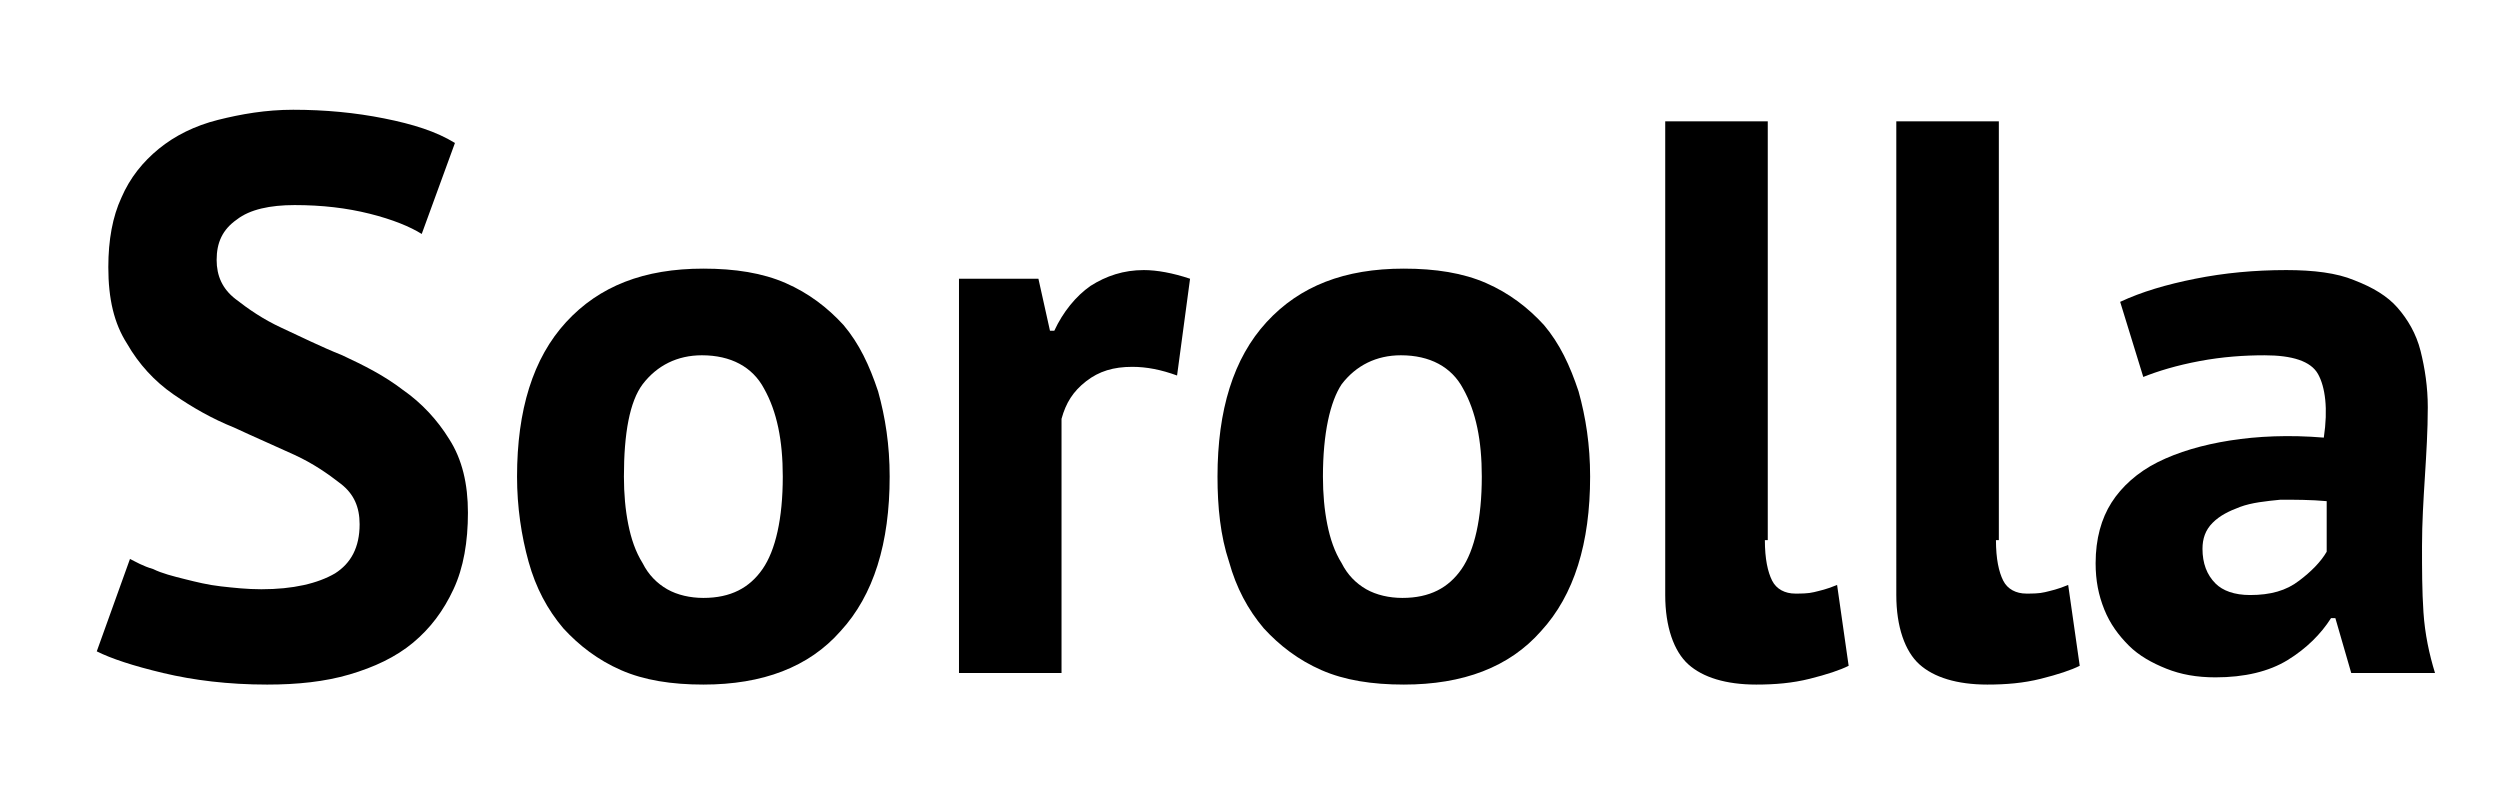
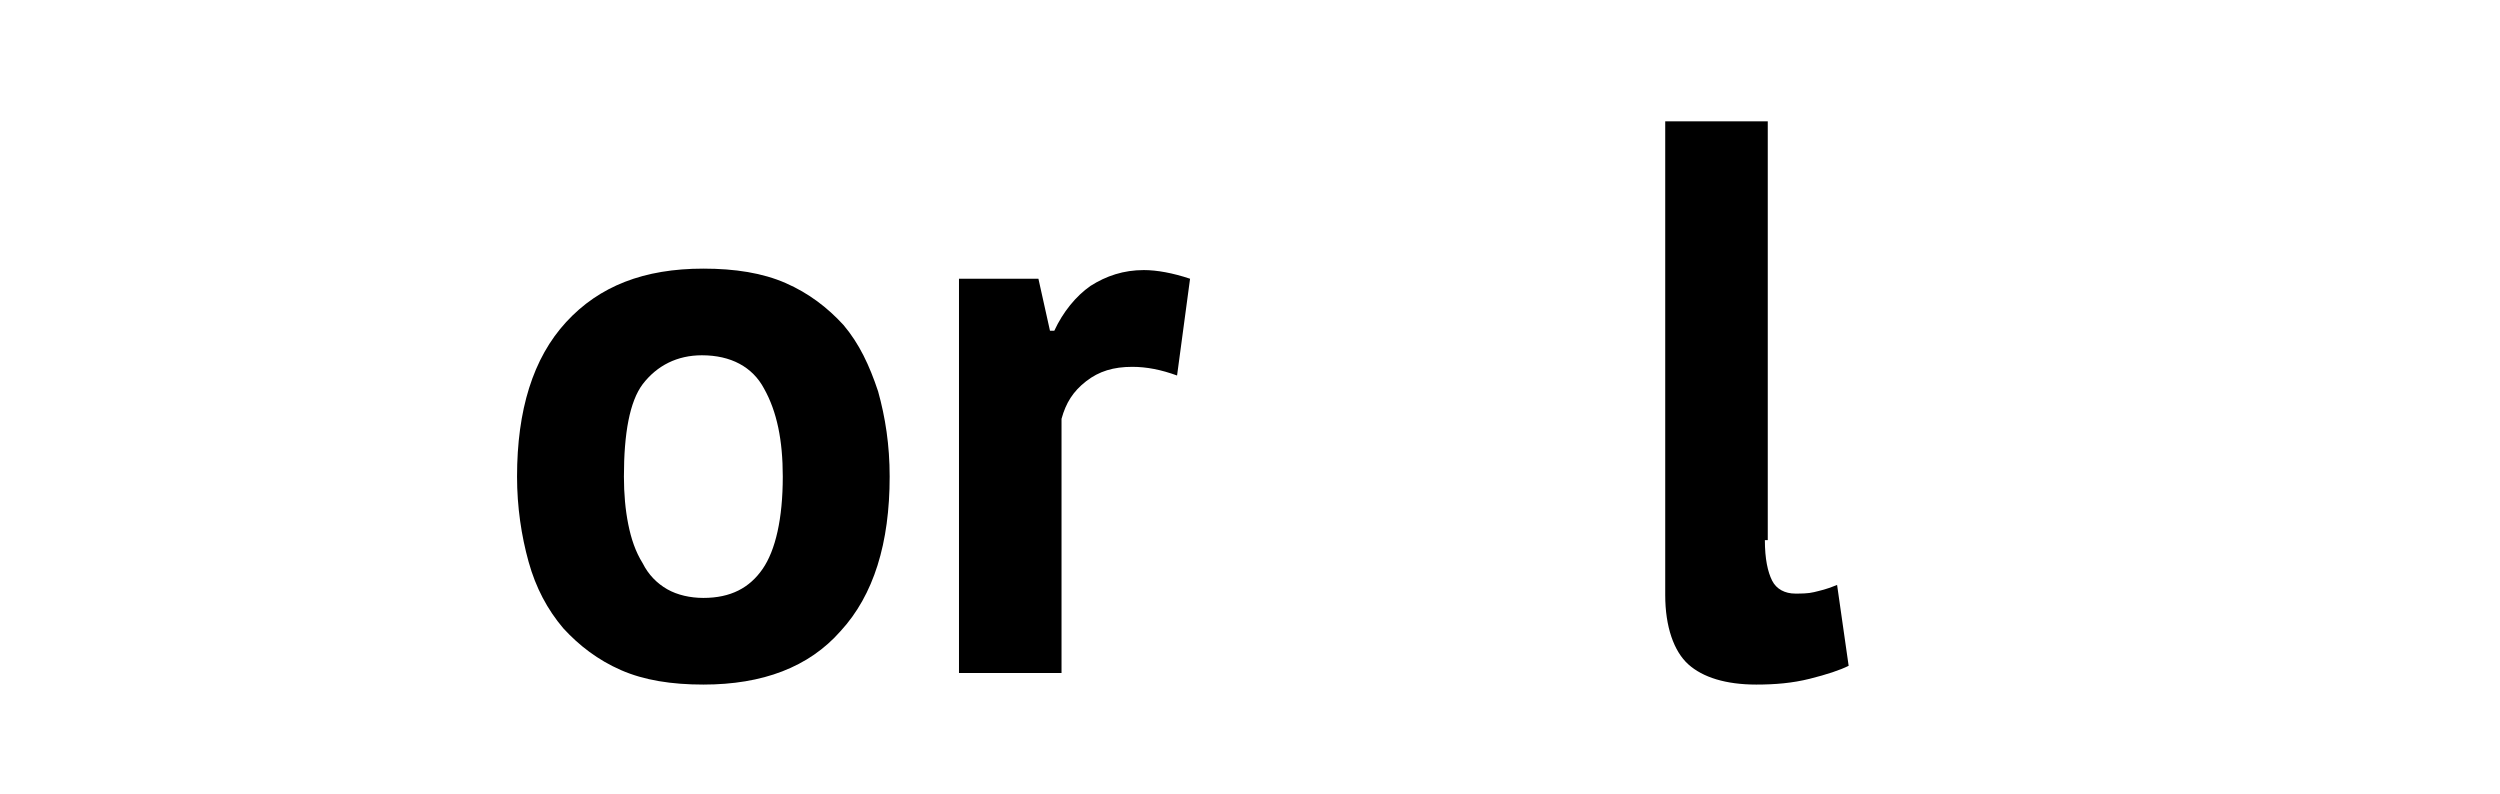
<svg xmlns="http://www.w3.org/2000/svg" version="1.1" x="0px" y="0px" viewBox="0 0 173.1 55" style="enable-background:new 0 0 173.1 55;" xml:space="preserve">
  <g id="Layer_2">
</g>
  <g id="Layer_4">
</g>
  <g id="Layer_3">
    <g>
-       <path d="M24.9,36.3c0-1.2-0.4-2.1-1.3-2.8c-0.9-0.7-1.9-1.4-3.2-2c-1.3-0.6-2.7-1.2-4.2-1.9c-1.5-0.6-2.9-1.4-4.2-2.3    c-1.3-0.9-2.4-2.1-3.2-3.5c-0.9-1.4-1.3-3.1-1.3-5.3c0-1.9,0.3-3.5,0.9-4.8c0.6-1.4,1.5-2.5,2.6-3.4c1.1-0.9,2.5-1.6,4.1-2    c1.6-0.4,3.3-0.7,5.2-0.7c2.2,0,4.3,0.2,6.3,0.6c2,0.4,3.6,0.9,4.9,1.7l-2.3,6.3c-0.8-0.5-2-1-3.6-1.4c-1.6-0.4-3.3-0.6-5.2-0.6    c-1.7,0-3.1,0.3-4,1C15.4,15.9,15,16.8,15,18c0,1.1,0.4,2,1.3,2.7c0.9,0.7,1.9,1.4,3.2,2c1.3,0.6,2.7,1.3,4.2,1.9    c1.5,0.7,2.9,1.4,4.2,2.4c1.3,0.9,2.4,2.1,3.2,3.4c0.9,1.4,1.3,3.1,1.3,5.1c0,2-0.3,3.8-1,5.3c-0.7,1.5-1.6,2.7-2.8,3.7    c-1.2,1-2.7,1.7-4.4,2.2c-1.7,0.5-3.6,0.7-5.7,0.7c-2.7,0-5.1-0.3-7.2-0.8s-3.6-1-4.6-1.5L9,38.7c0.4,0.2,0.9,0.5,1.6,0.7    c0.6,0.3,1.4,0.5,2.2,0.7c0.8,0.2,1.6,0.4,2.5,0.5c0.9,0.1,1.8,0.2,2.8,0.2c2.2,0,3.9-0.4,5.1-1.1C24.3,39,24.9,37.9,24.9,36.3z" />
      <path d="M35.8,33c0-4.6,1.1-8.2,3.4-10.7c2.3-2.5,5.4-3.7,9.5-3.7c2.2,0,4.1,0.3,5.7,1c1.6,0.7,2.9,1.7,4,2.9    c1.1,1.3,1.8,2.8,2.4,4.6c0.5,1.8,0.8,3.7,0.8,5.9c0,4.6-1.1,8.2-3.4,10.7c-2.2,2.5-5.4,3.7-9.5,3.7c-2.2,0-4.1-0.3-5.7-1    c-1.6-0.7-2.9-1.7-4-2.9c-1.1-1.3-1.9-2.8-2.4-4.6C36.1,37.1,35.8,35.1,35.8,33z M43.2,33c0,1.2,0.1,2.3,0.3,3.3    c0.2,1,0.5,1.9,1,2.7c0.4,0.8,1,1.4,1.7,1.8c0.7,0.4,1.6,0.6,2.5,0.6c1.9,0,3.2-0.7,4.1-2c0.9-1.3,1.4-3.5,1.4-6.4    c0-2.5-0.4-4.5-1.3-6.1c-0.8-1.5-2.3-2.3-4.3-2.3c-1.7,0-3.1,0.7-4.1,2C43.6,27.8,43.2,30,43.2,33z" />
      <path d="M81.5,26c-1.1-0.4-2.1-0.6-3.1-0.6c-1.3,0-2.3,0.3-3.2,1c-0.9,0.7-1.4,1.5-1.7,2.6v17.6h-7.1V19.3h5.5l0.8,3.6H73    c0.6-1.3,1.5-2.4,2.5-3.1c1.1-0.7,2.3-1.1,3.7-1.1c0.9,0,2,0.2,3.2,0.6L81.5,26z" />
-       <path d="M84.3,33c0-4.6,1.1-8.2,3.4-10.7c2.3-2.5,5.4-3.7,9.5-3.7c2.2,0,4.1,0.3,5.7,1c1.6,0.7,2.9,1.7,4,2.9    c1.1,1.3,1.8,2.8,2.4,4.6c0.5,1.8,0.8,3.7,0.8,5.9c0,4.6-1.1,8.2-3.4,10.7c-2.2,2.5-5.4,3.7-9.5,3.7c-2.2,0-4.1-0.3-5.7-1    c-1.6-0.7-2.9-1.7-4-2.9c-1.1-1.3-1.9-2.8-2.4-4.6C84.5,37.1,84.3,35.1,84.3,33z M91.6,33c0,1.2,0.1,2.3,0.3,3.3    c0.2,1,0.5,1.9,1,2.7c0.4,0.8,1,1.4,1.7,1.8c0.7,0.4,1.6,0.6,2.5,0.6c1.9,0,3.2-0.7,4.1-2c0.9-1.3,1.4-3.5,1.4-6.4    c0-2.5-0.4-4.5-1.3-6.1c-0.8-1.5-2.3-2.3-4.3-2.3c-1.7,0-3.1,0.7-4.1,2C92.1,27.8,91.6,30,91.6,33z" />
      <path d="M122.2,37.4c0,1.3,0.2,2.2,0.5,2.8c0.3,0.6,0.9,0.9,1.6,0.9c0.4,0,0.9,0,1.3-0.1c0.4-0.1,0.9-0.2,1.6-0.5l0.8,5.6    c-0.6,0.3-1.5,0.6-2.7,0.9c-1.2,0.3-2.4,0.4-3.7,0.4c-2.1,0-3.7-0.5-4.7-1.4s-1.6-2.6-1.6-4.8V8.4h7.1V37.4z" />
-       <path d="M138.2,37.4c0,1.3,0.2,2.2,0.5,2.8c0.3,0.6,0.9,0.9,1.6,0.9c0.4,0,0.9,0,1.3-0.1c0.4-0.1,0.9-0.2,1.6-0.5l0.8,5.6    c-0.6,0.3-1.5,0.6-2.7,0.9c-1.2,0.3-2.4,0.4-3.7,0.4c-2.1,0-3.7-0.5-4.7-1.4s-1.6-2.6-1.6-4.8V8.4h7.1V37.4z" />
-       <path d="M146.8,20.9c1.5-0.7,3.2-1.2,5.2-1.6c2-0.4,4.1-0.6,6.3-0.6c1.9,0,3.5,0.2,4.7,0.7c1.3,0.5,2.3,1.1,3,1.9    c0.7,0.8,1.3,1.8,1.6,3c0.3,1.2,0.5,2.5,0.5,3.9c0,1.6-0.1,3.2-0.2,4.8c-0.1,1.6-0.2,3.2-0.2,4.8c0,1.6,0,3.1,0.1,4.6    c0.1,1.5,0.4,2.9,0.8,4.2h-5.8l-1.1-3.8h-0.3c-0.7,1.1-1.7,2.1-3,2.9c-1.3,0.8-3,1.2-5,1.2c-1.3,0-2.4-0.2-3.4-0.6    s-1.9-0.9-2.6-1.6c-0.7-0.7-1.3-1.5-1.7-2.5c-0.4-1-0.6-2-0.6-3.2c0-1.7,0.4-3.1,1.1-4.2c0.7-1.1,1.8-2.1,3.2-2.8    c1.4-0.7,3.1-1.2,5-1.5c1.9-0.3,4.1-0.4,6.5-0.2c0.3-2,0.1-3.5-0.4-4.4c-0.5-0.9-1.8-1.3-3.7-1.3c-1.4,0-2.9,0.1-4.5,0.4    c-1.6,0.3-2.9,0.7-3.9,1.1L146.8,20.9z M155.8,41.2c1.4,0,2.5-0.3,3.4-1c0.8-0.6,1.5-1.3,1.9-2v-3.5c-1.1-0.1-2.2-0.1-3.2-0.1    c-1,0.1-2,0.2-2.8,0.5c-0.8,0.3-1.4,0.6-1.9,1.1c-0.5,0.5-0.7,1.1-0.7,1.8c0,1,0.3,1.8,0.9,2.4C153.9,40.9,154.7,41.2,155.8,41.2z    " />
    </g>
  </g>
</svg>